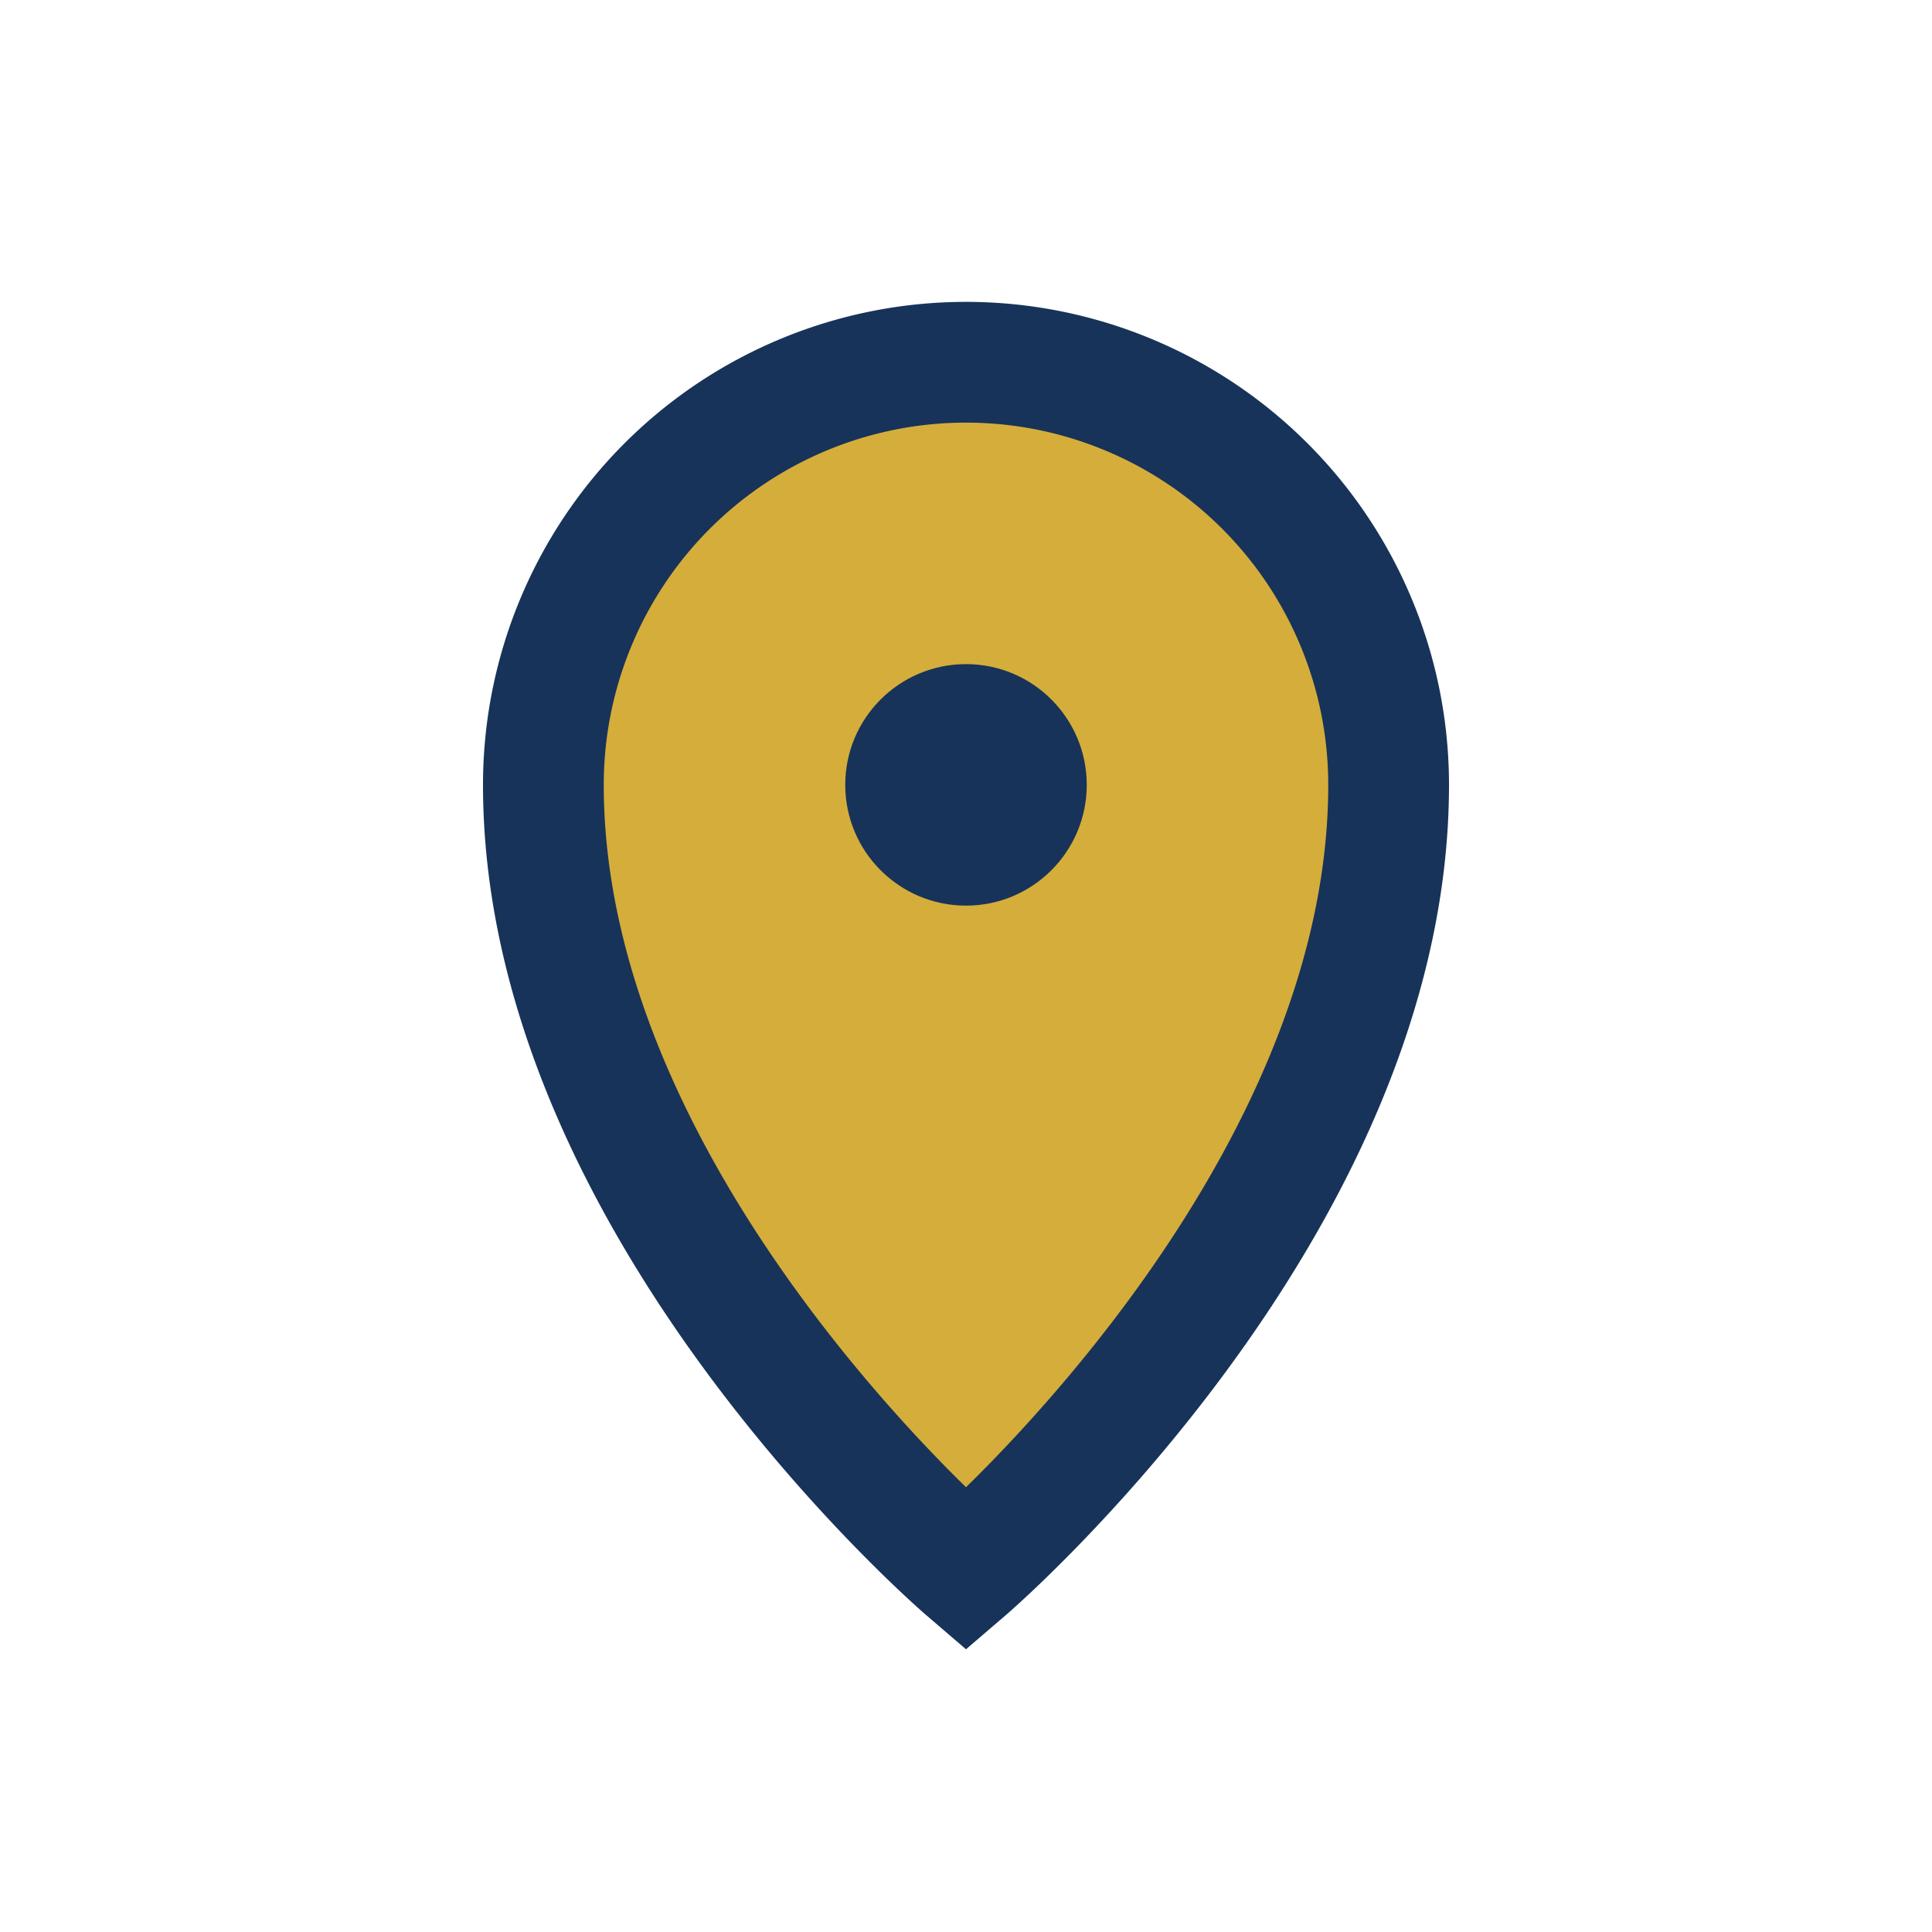
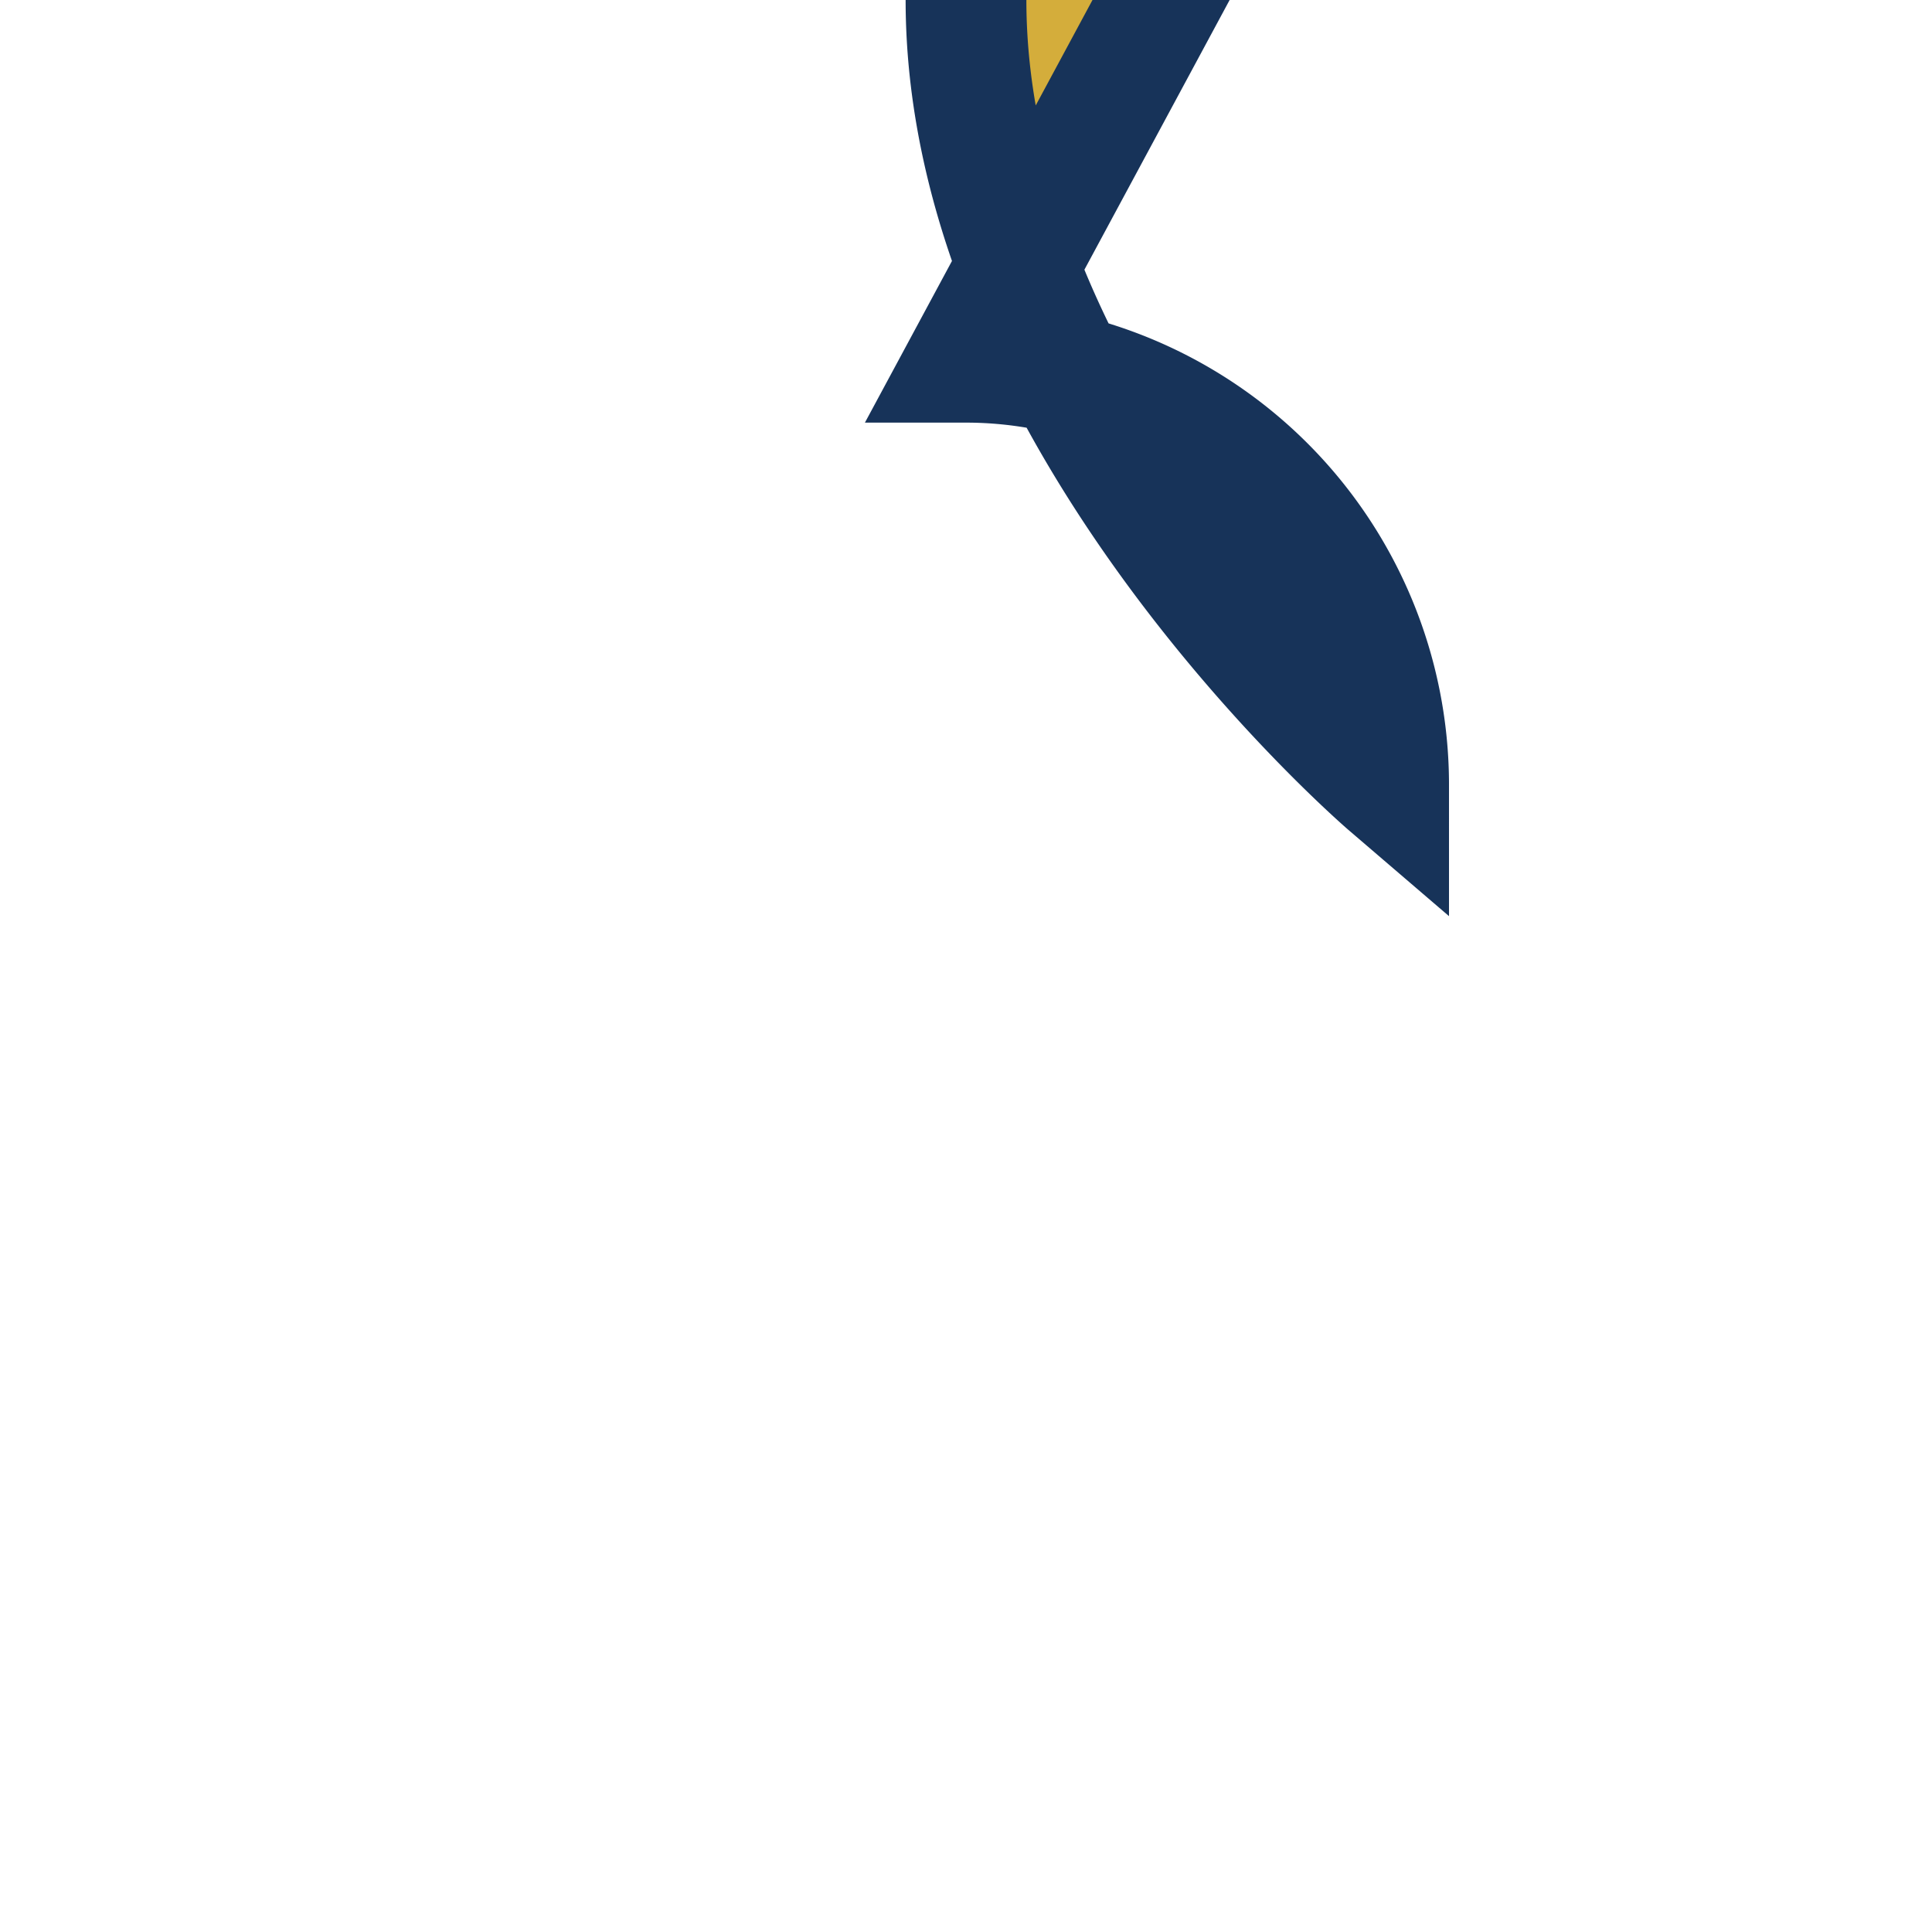
<svg xmlns="http://www.w3.org/2000/svg" viewBox="0 0 32 32" width="32" height="32">
-   <path d="M16 6a7 7 0 0 1 7 7c0 7-7 13-7 13s-7-6-7-13a7 7 0 0 1 7-7z" fill="#D4AD3B" stroke="#173359" stroke-width="2" />
-   <circle cx="16" cy="13" r="2" fill="#173359" />
+   <path d="M16 6a7 7 0 0 1 7 7s-7-6-7-13a7 7 0 0 1 7-7z" fill="#D4AD3B" stroke="#173359" stroke-width="2" />
</svg>